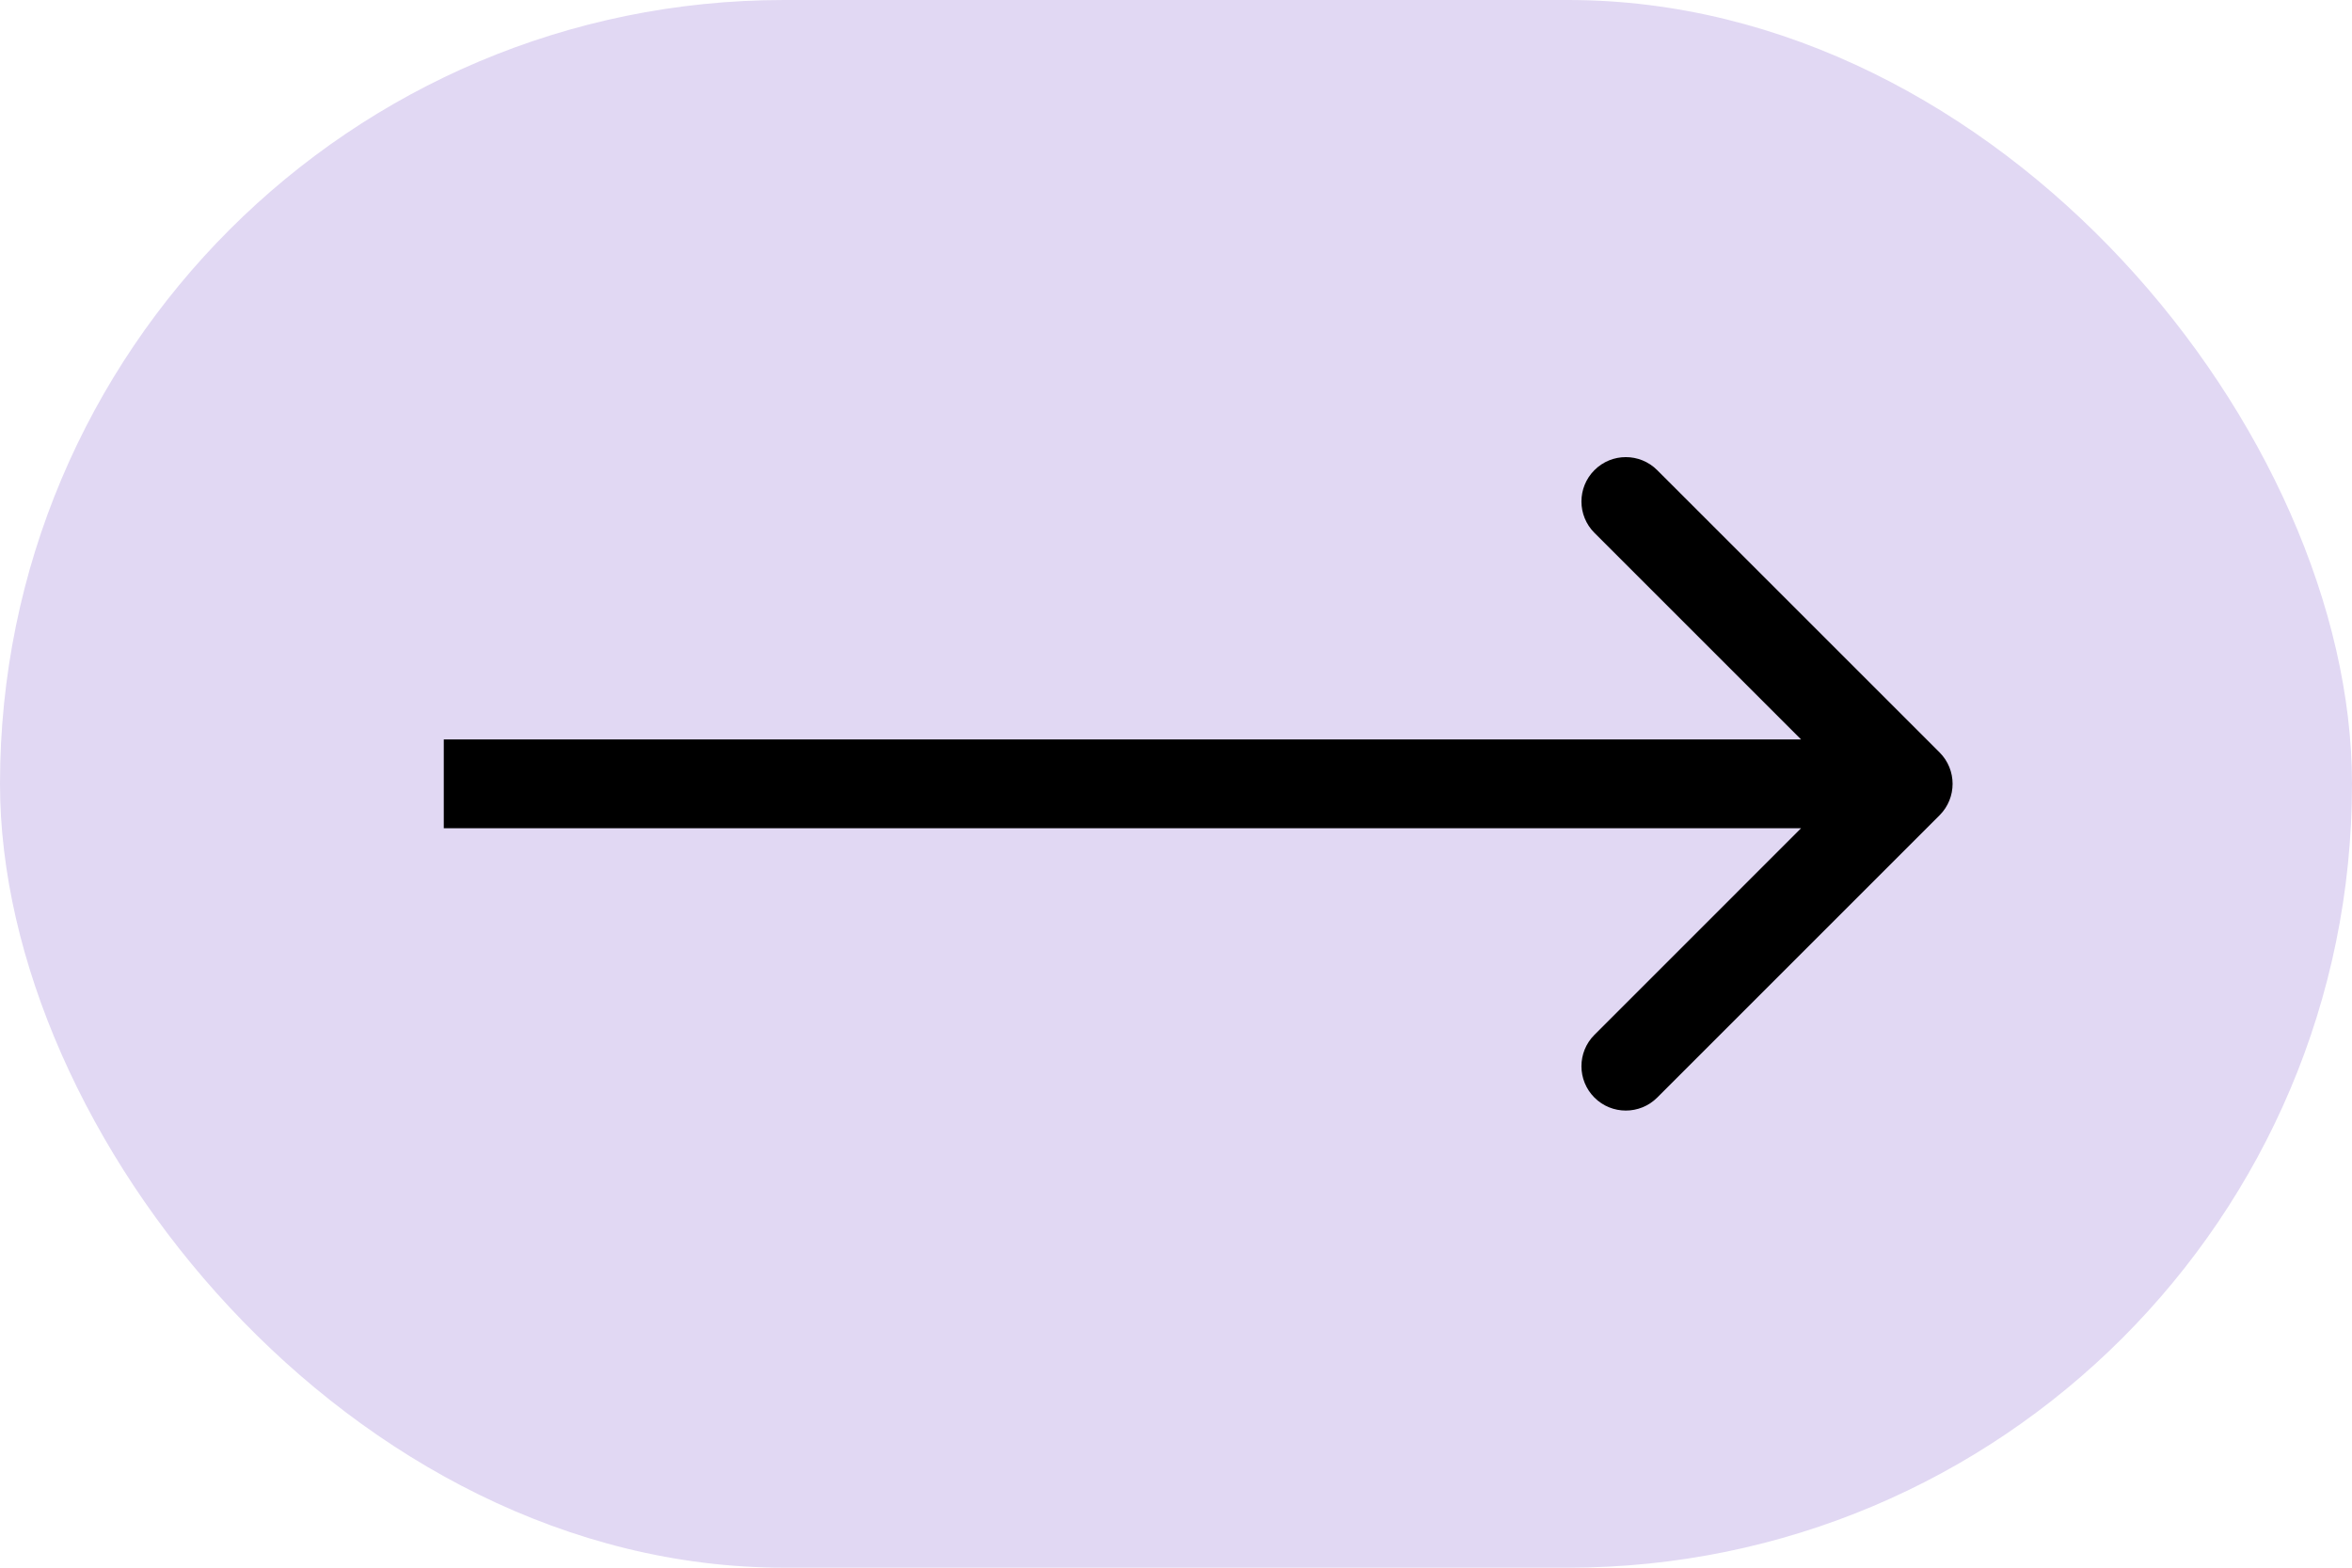
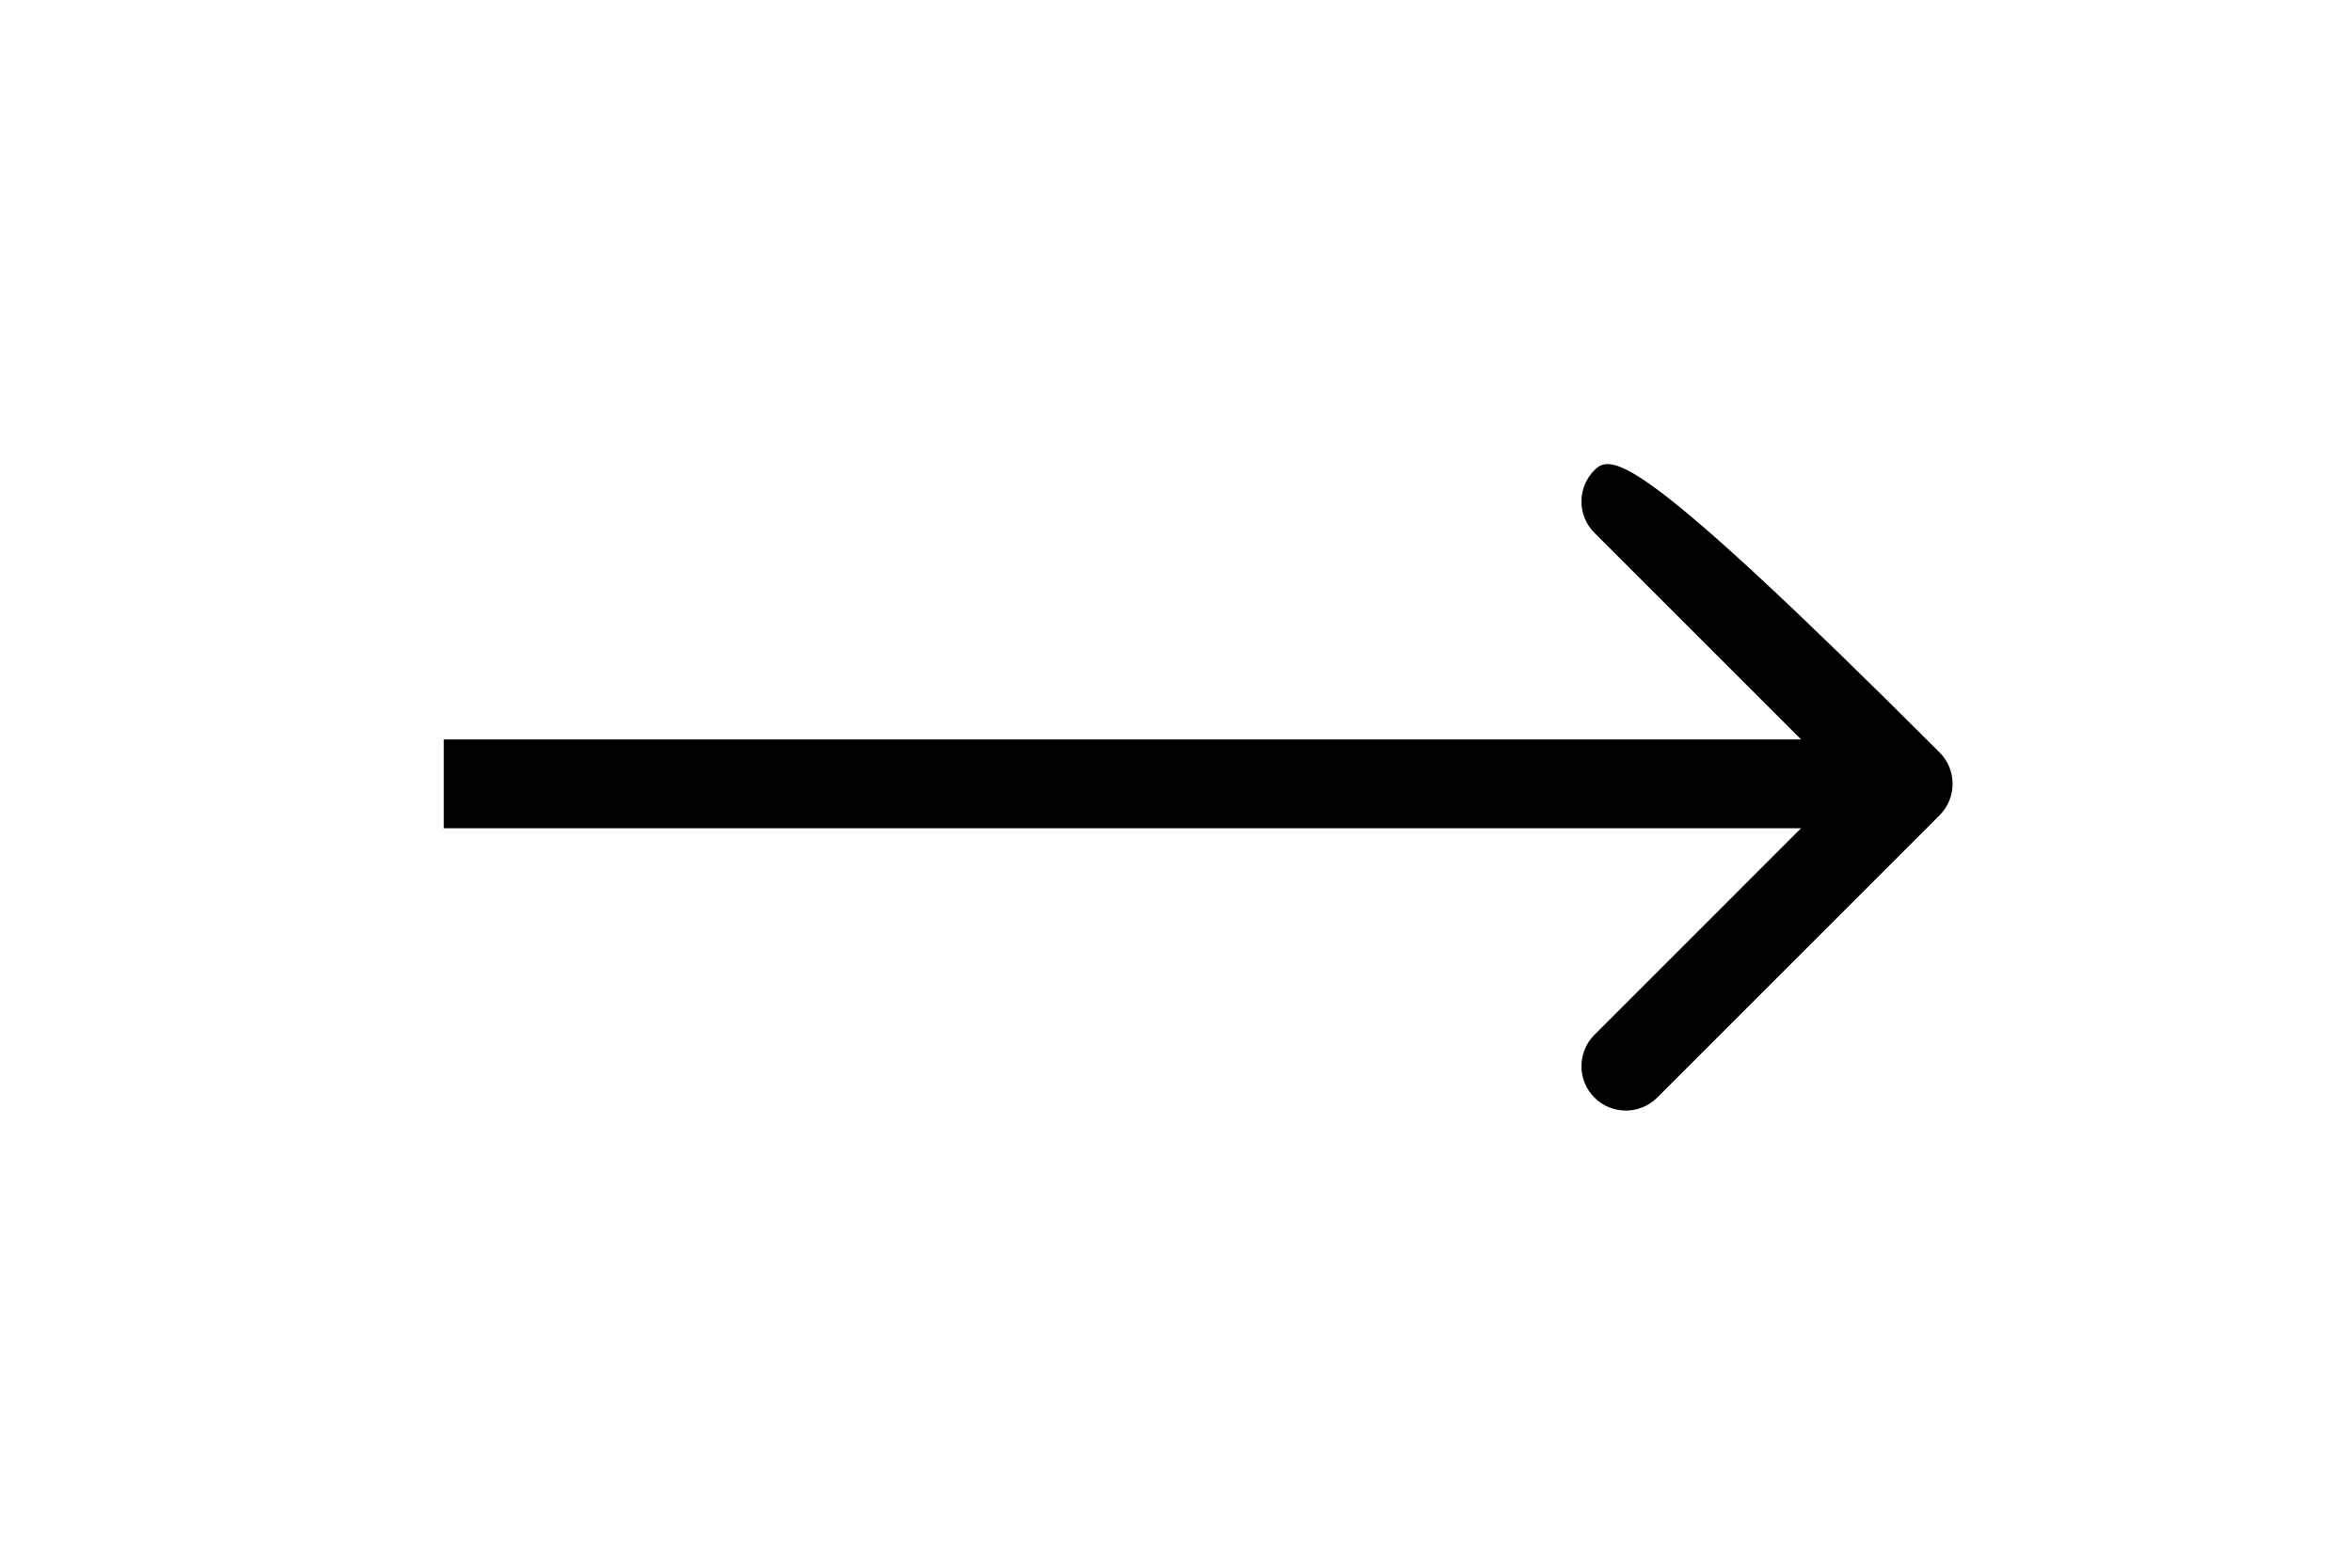
<svg xmlns="http://www.w3.org/2000/svg" width="78" height="52" viewBox="0 0 78 52" fill="none">
-   <rect width="78" height="52" rx="26" fill="#E1D8F3" />
-   <path d="M64.324 27.041C64.898 26.466 64.898 25.534 64.324 24.959L54.958 15.594C54.383 15.019 53.451 15.019 52.877 15.594C52.302 16.168 52.302 17.1 52.877 17.675L61.202 26L52.877 34.325C52.302 34.9 52.302 35.832 52.877 36.407C53.451 36.981 54.383 36.981 54.958 36.407L64.324 27.041ZM14.717 27.472H63.283V24.528H14.717V27.472Z" fill="black" />
+   <path d="M64.324 27.041C64.898 26.466 64.898 25.534 64.324 24.959C54.383 15.019 53.451 15.019 52.877 15.594C52.302 16.168 52.302 17.1 52.877 17.675L61.202 26L52.877 34.325C52.302 34.9 52.302 35.832 52.877 36.407C53.451 36.981 54.383 36.981 54.958 36.407L64.324 27.041ZM14.717 27.472H63.283V24.528H14.717V27.472Z" fill="black" />
</svg>